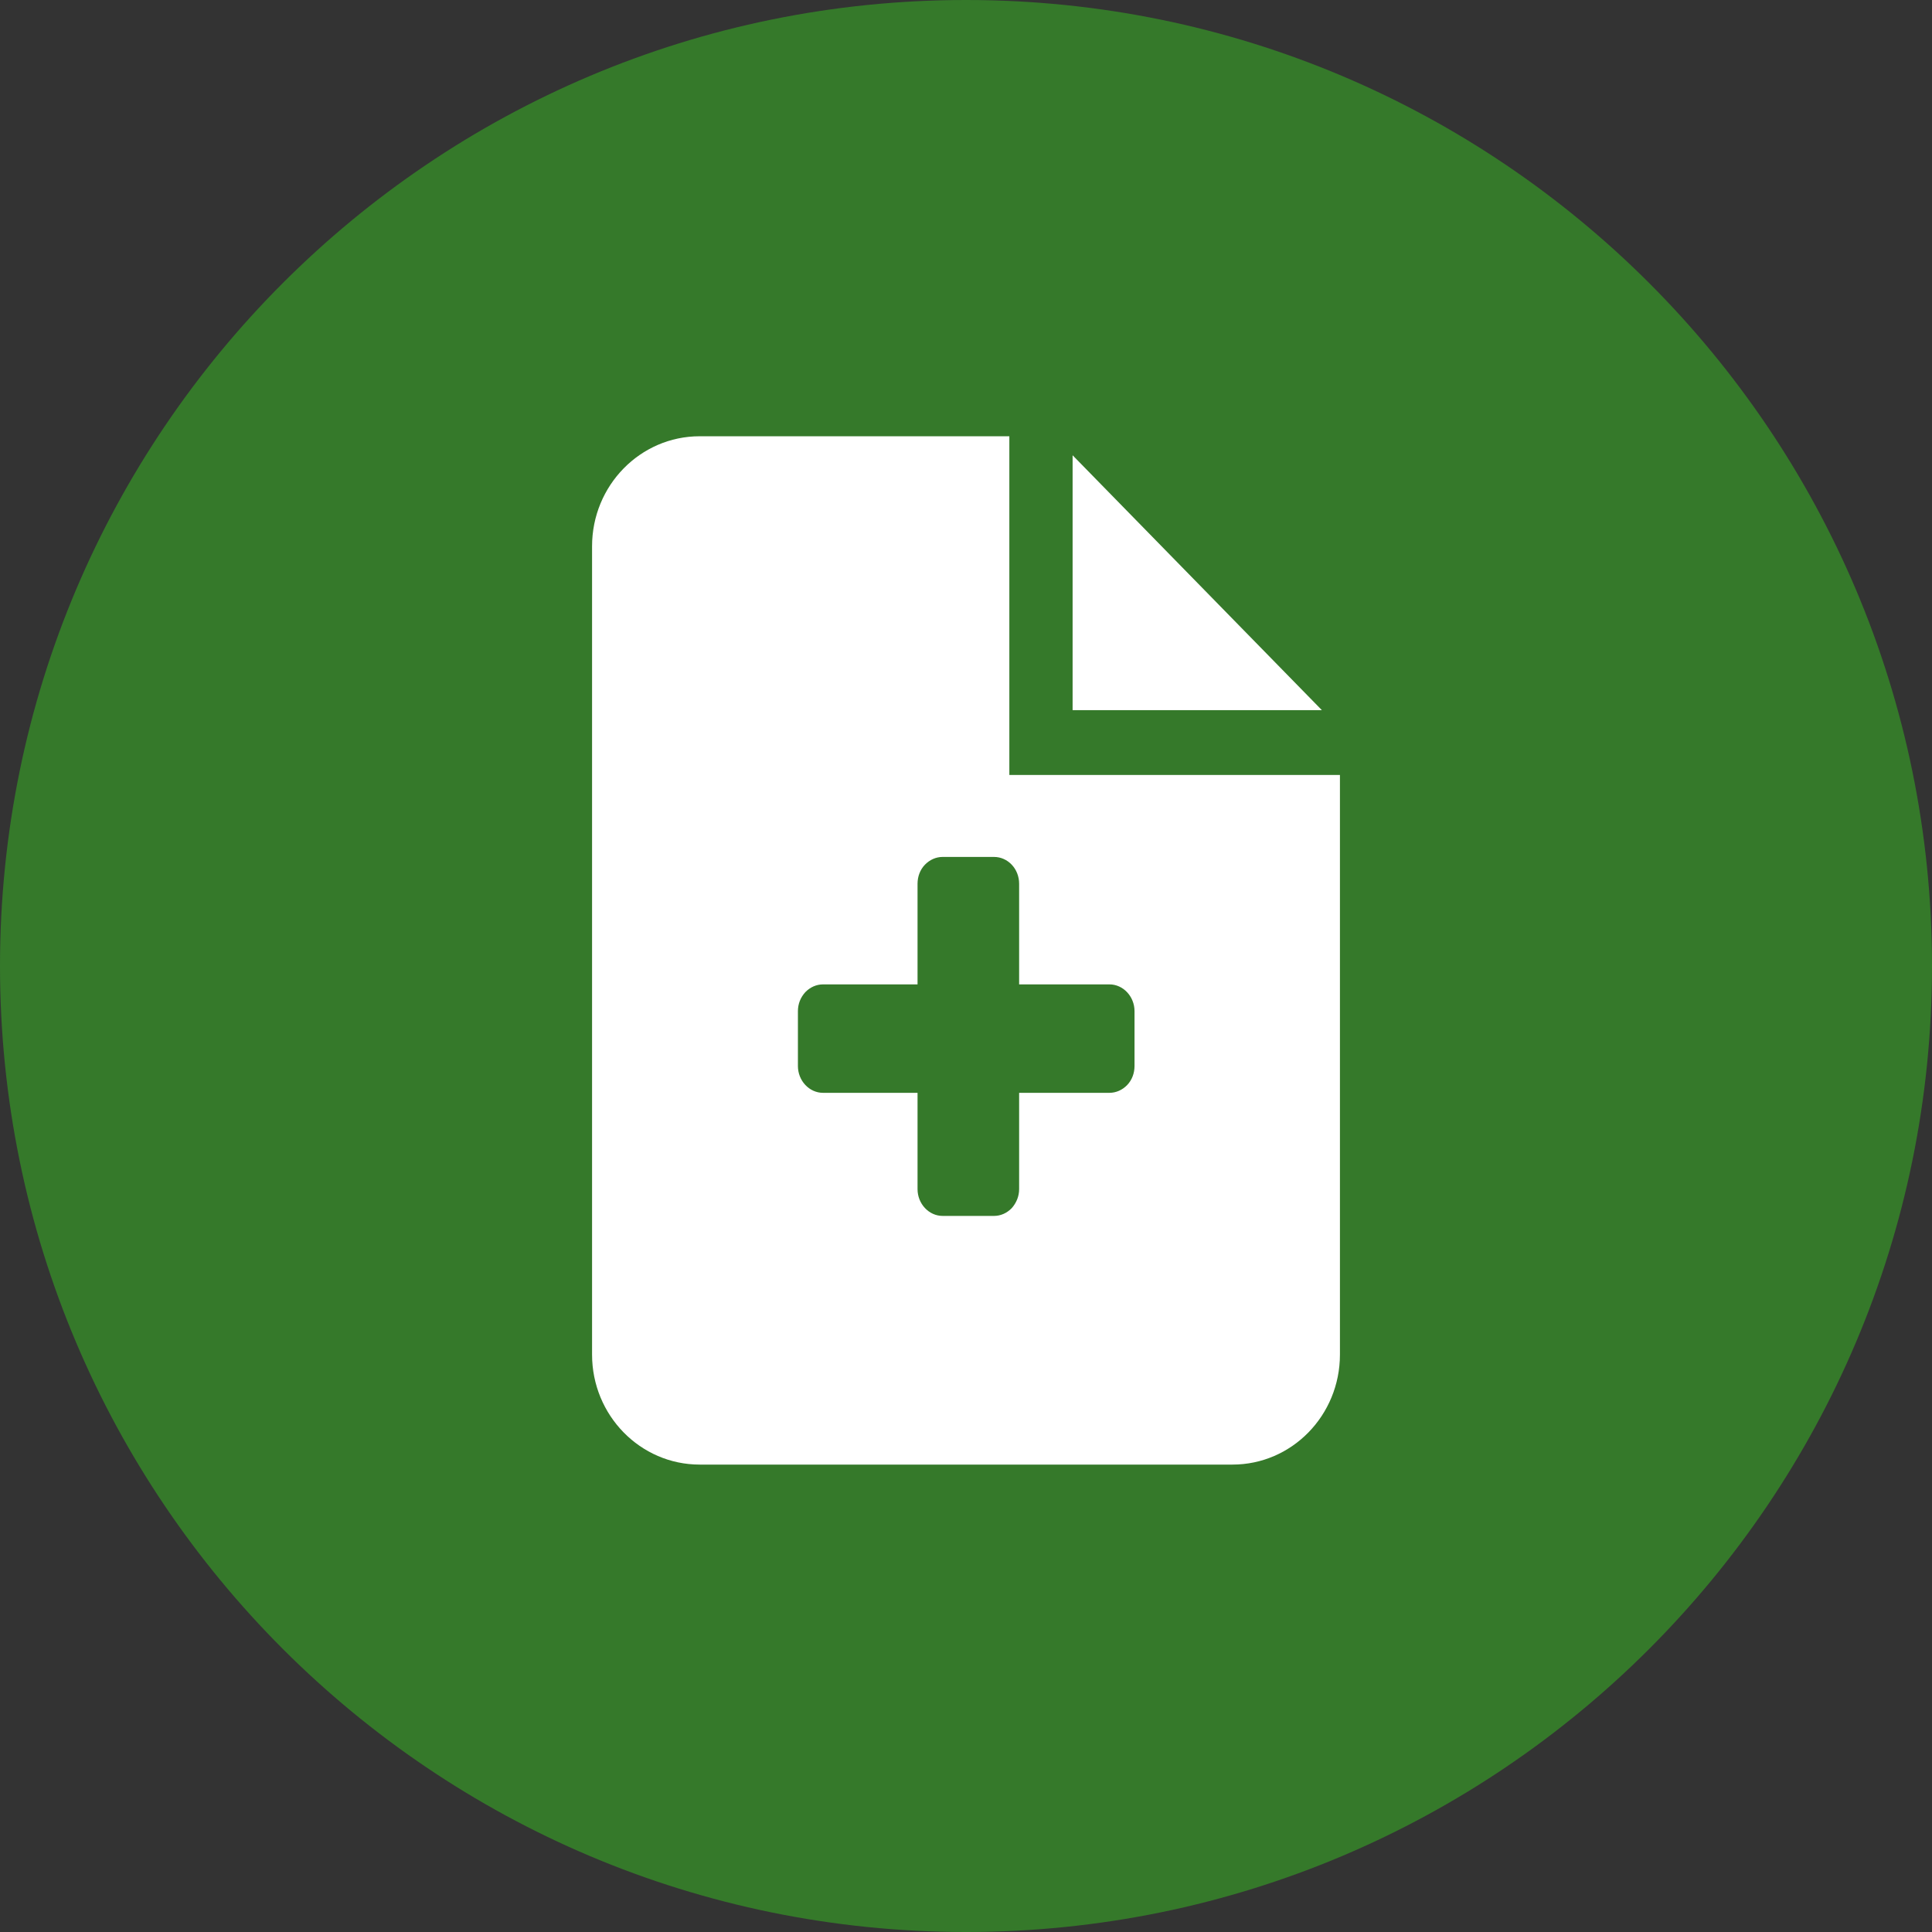
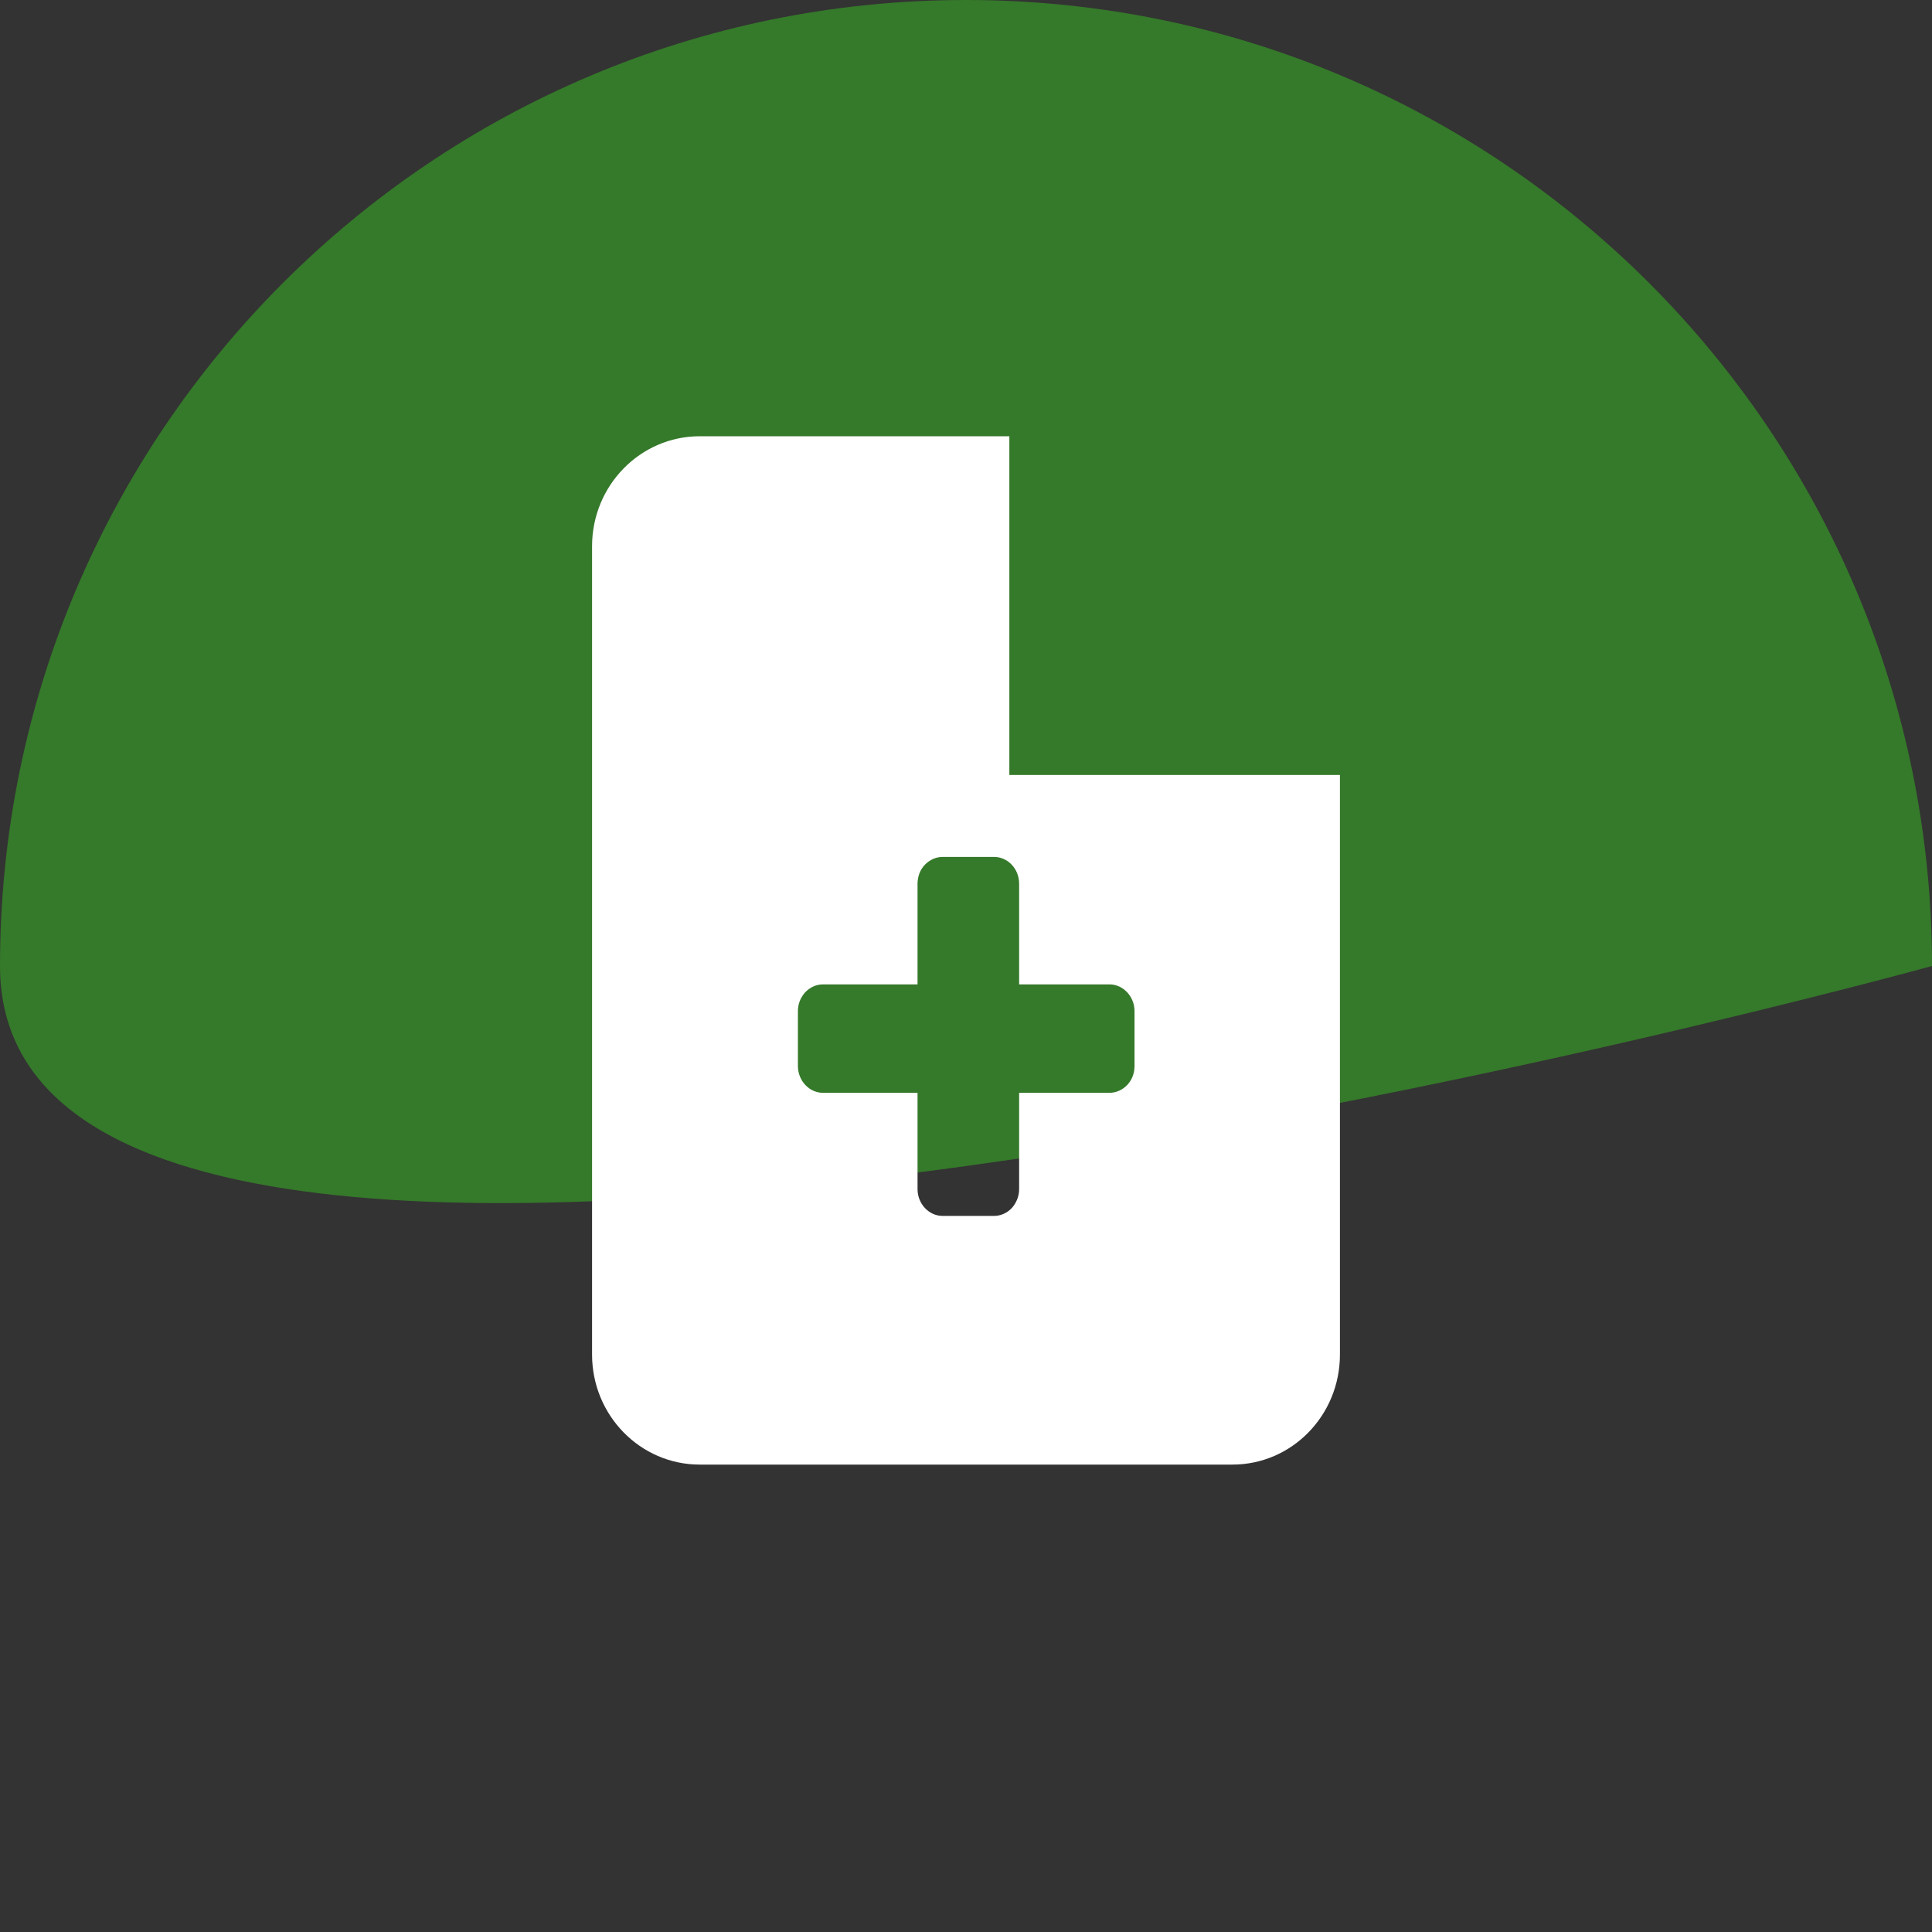
<svg xmlns="http://www.w3.org/2000/svg" id="Layer_2" viewBox="0 0 62 62">
  <rect x="0" y="0" width="62" height="62" fill="#333333" stroke="none" />
  <defs>
    <style>.cls-1{fill:#fff;}.cls-2{fill:#35792a;}</style>
  </defs>
  <g id="Layer_1-2">
-     <path class="cls-2" d="M62,31c0,17.12-13.879,31-31,31S0,48.12,0,31,13.879,0,31,0s31,13.88,31,31" />
-     <polygon class="cls-1" points="34.421 14.61 34.421 22.79 42.421 22.79 34.421 14.61" />
+     <path class="cls-2" d="M62,31S0,48.12,0,31,13.879,0,31,0s31,13.88,31,31" />
    <path class="cls-1" d="M36.408,34.21c0,.23-.082.45-.236.61-.154.16-.357.25-.569.25h-2.898v3.09c0,.23-.087.44-.237.61-.154.16-.356.25-.569.25h-1.649c-.443,0-.805-.39-.805-.86v-3.09h-3.033c-.444,0-.806-.39-.806-.86v-1.76c0-.23.082-.44.237-.61.154-.16.357-.25.569-.25h3.033v-3.23c0-.23.082-.45.236-.61.155-.16.357-.25.569-.25h1.649c.444,0,.806.38.806.86v3.23h2.898c.443,0,.805.39.805.86v1.76M32.391,24.87v-10.87h-9.938c-1.905,0-3.453,1.58-3.453,3.53v25.94c0,1.95,1.548,3.53,3.453,3.53h17.099c1.905,0,3.448-1.58,3.448-3.53v-18.6h-10.614.005Z" />
  </g>
</svg>